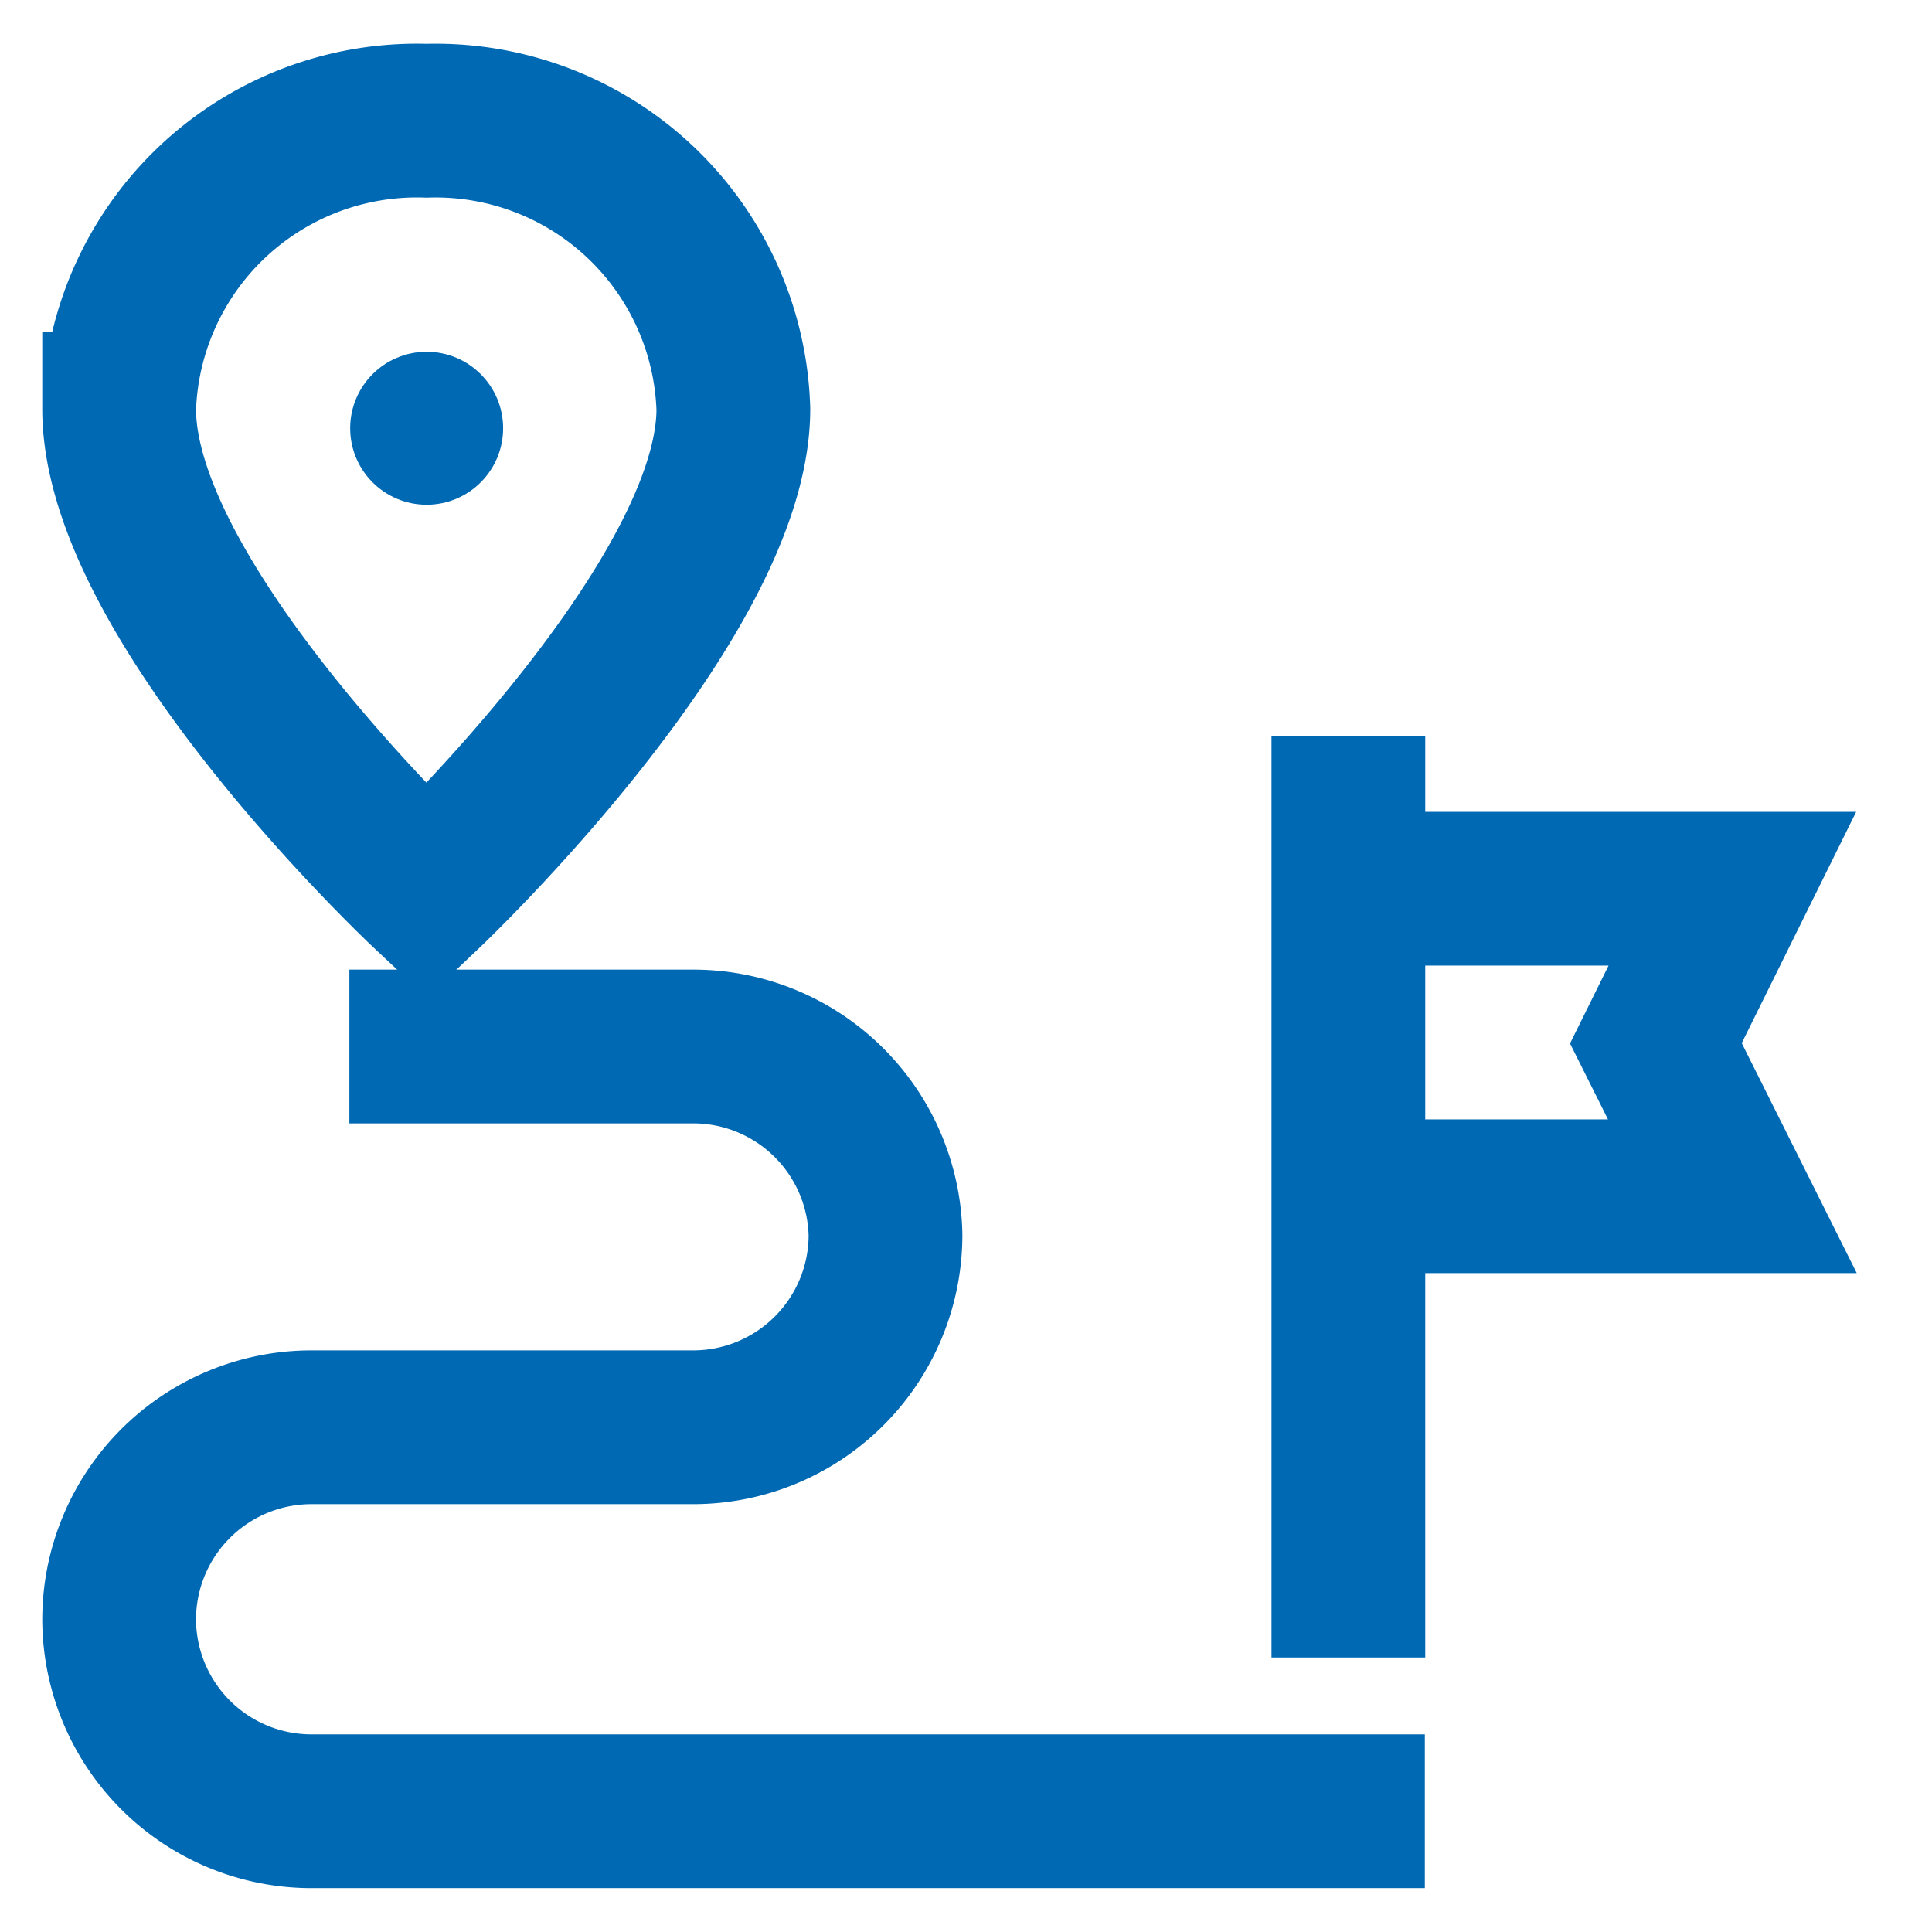
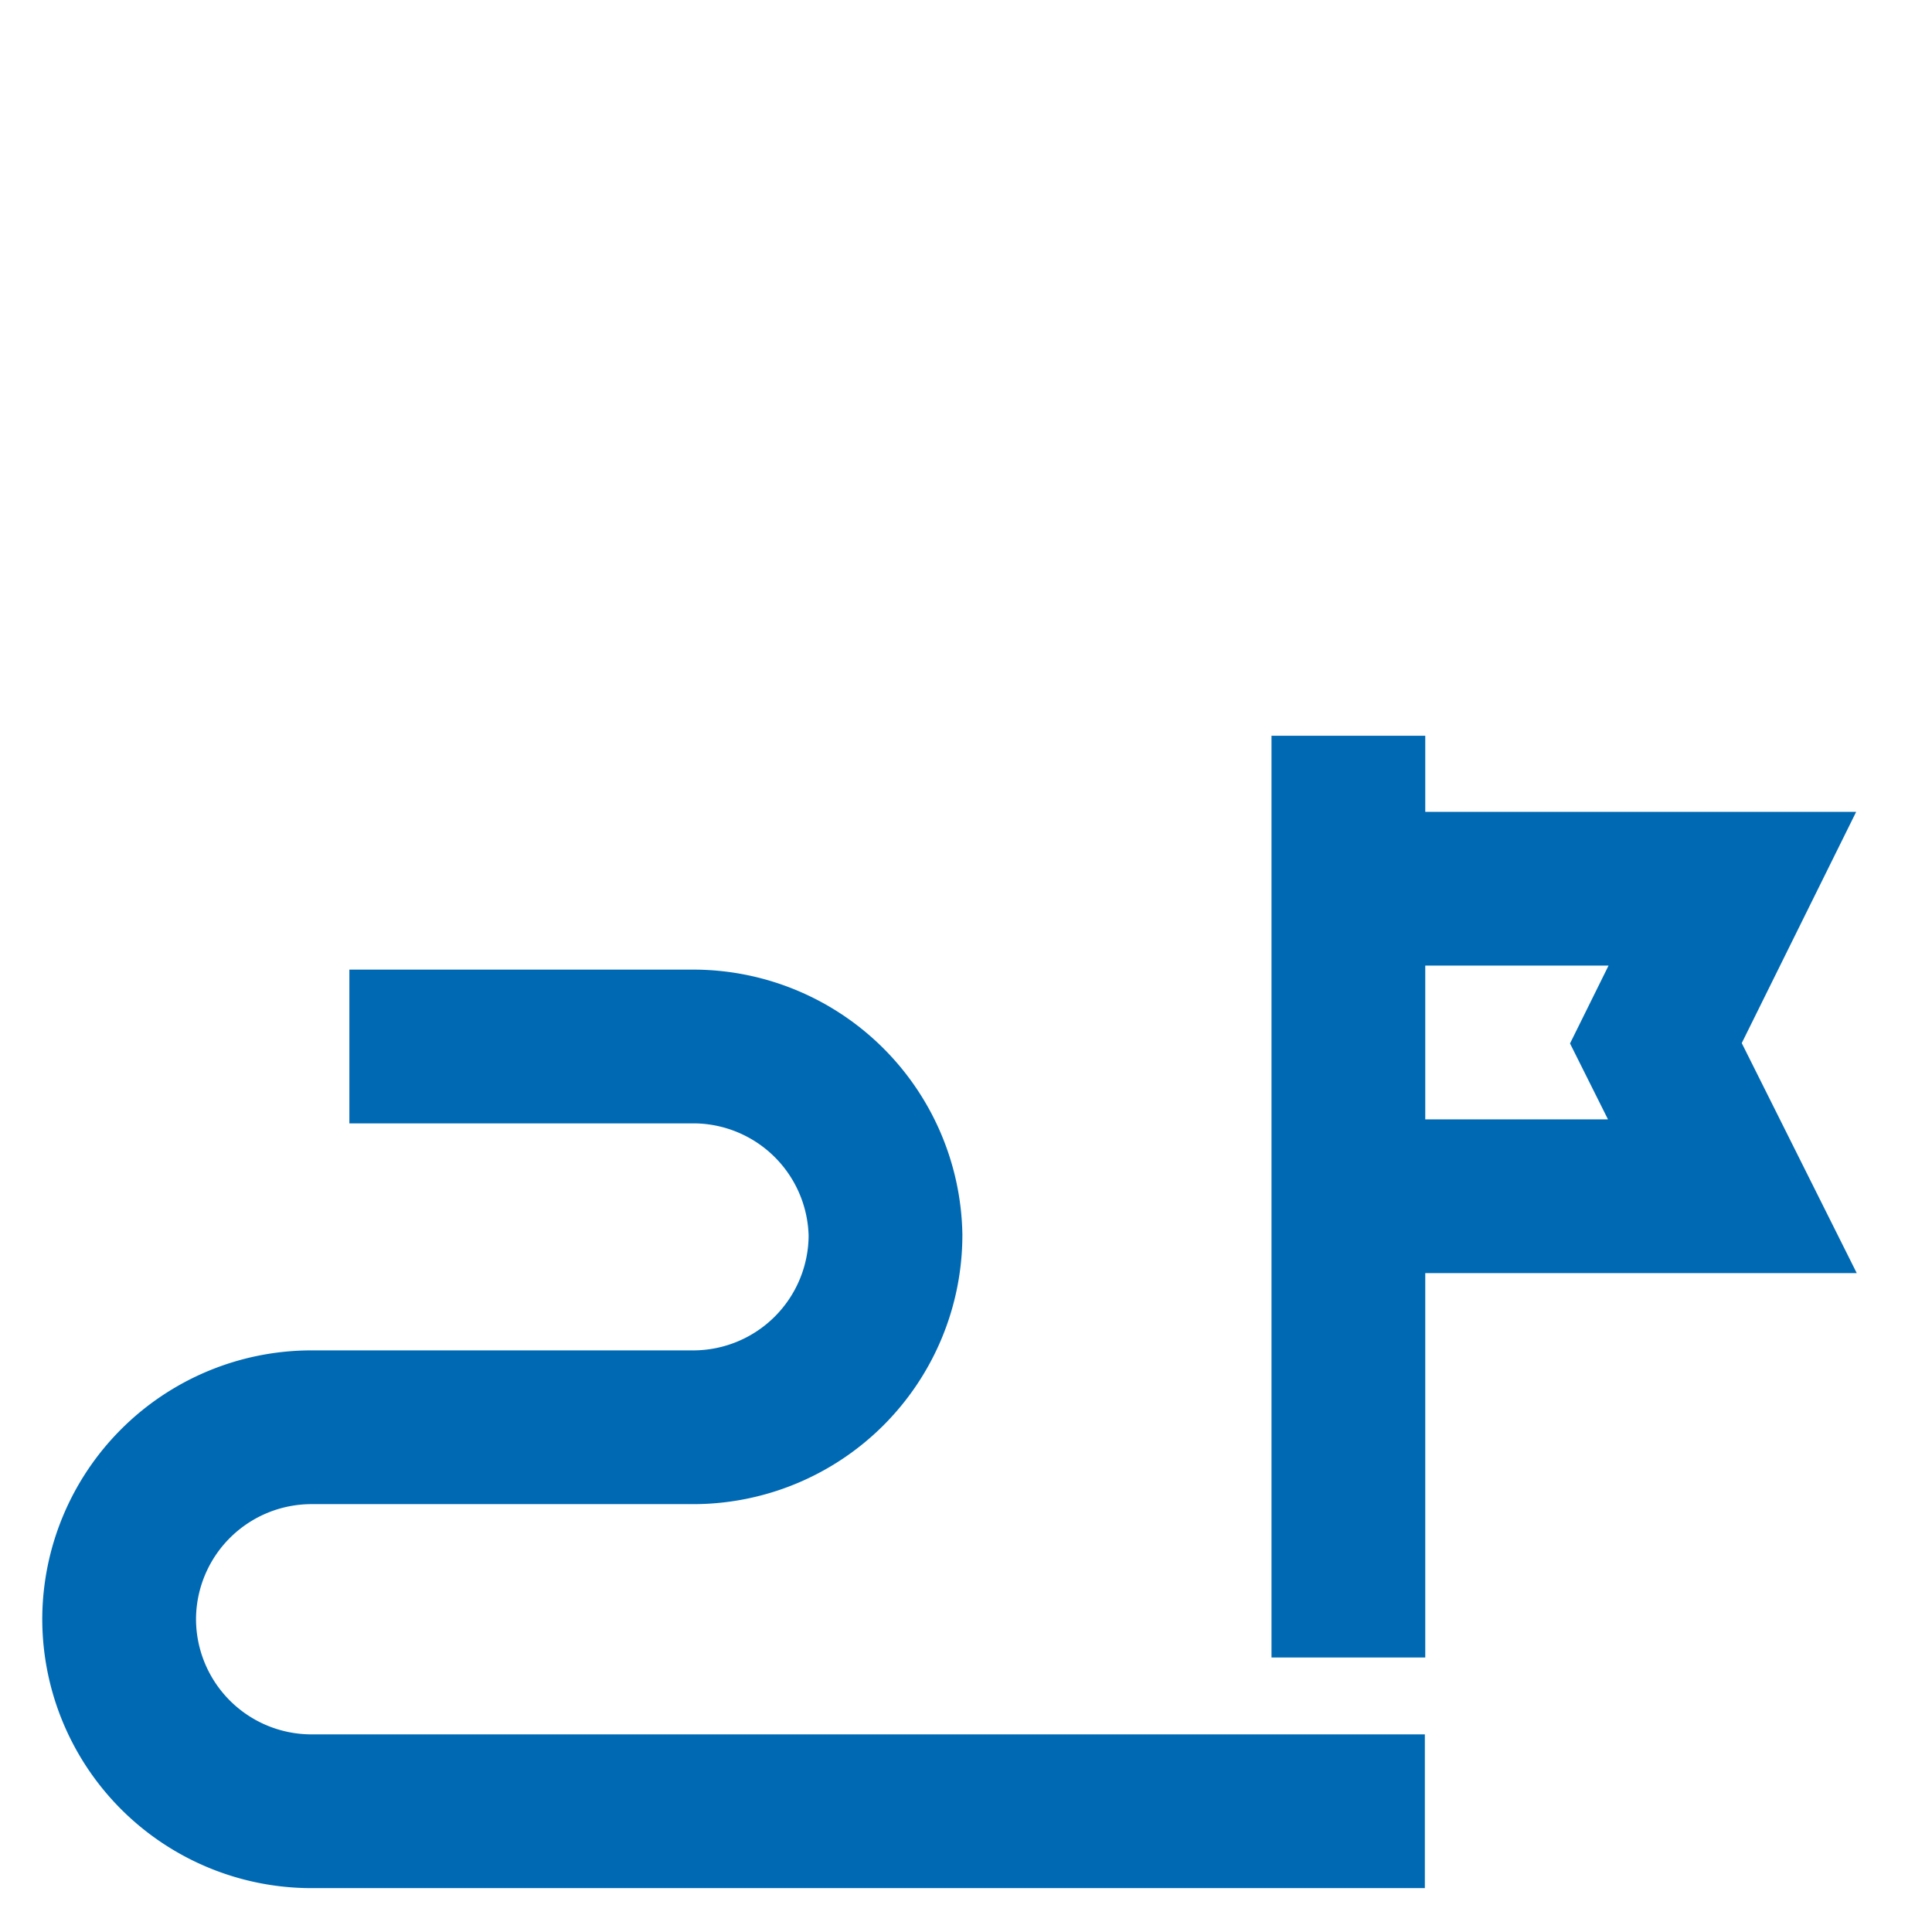
<svg xmlns="http://www.w3.org/2000/svg" width="800" height="800" viewBox="0 0 24 24" id="Layer_1" data-name="Layer 1" fill="#0069b4">
  <g id="SVGRepo_iconCarrier">
    <defs>
      <style>.cls-1{fill:none;stroke:#0069b4;stroke-miterlimit:10;stroke-width:1.91px}.cls-2{fill:#0069b4}</style>
    </defs>
-     <path class="cls-1" d="M9.11 5.08c0 2.39-3.81 6-3.81 6s-3.82-3.58-3.82-6A3.7 3.7 0 0 1 5.3 1.5a3.7 3.7 0 0 1 3.81 3.58z" />
-     <circle class="cls-2" cx="5.3" cy="5.32" r=".95" />
    <path class="cls-1" d="M4.34 13h4.3A2.39 2.39 0 0 1 11 15.34a2.39 2.39 0 0 1-2.38 2.39H3.86a2.39 2.39 0 0 0-2.38 2.38 2.39 2.39 0 0 0 2.38 2.39H17.7M16.75 9.14v11.45M16.75 14.86h4.77l-.95-1.9.95-1.92h-4.77v3.82z" />
  </g>
</svg>